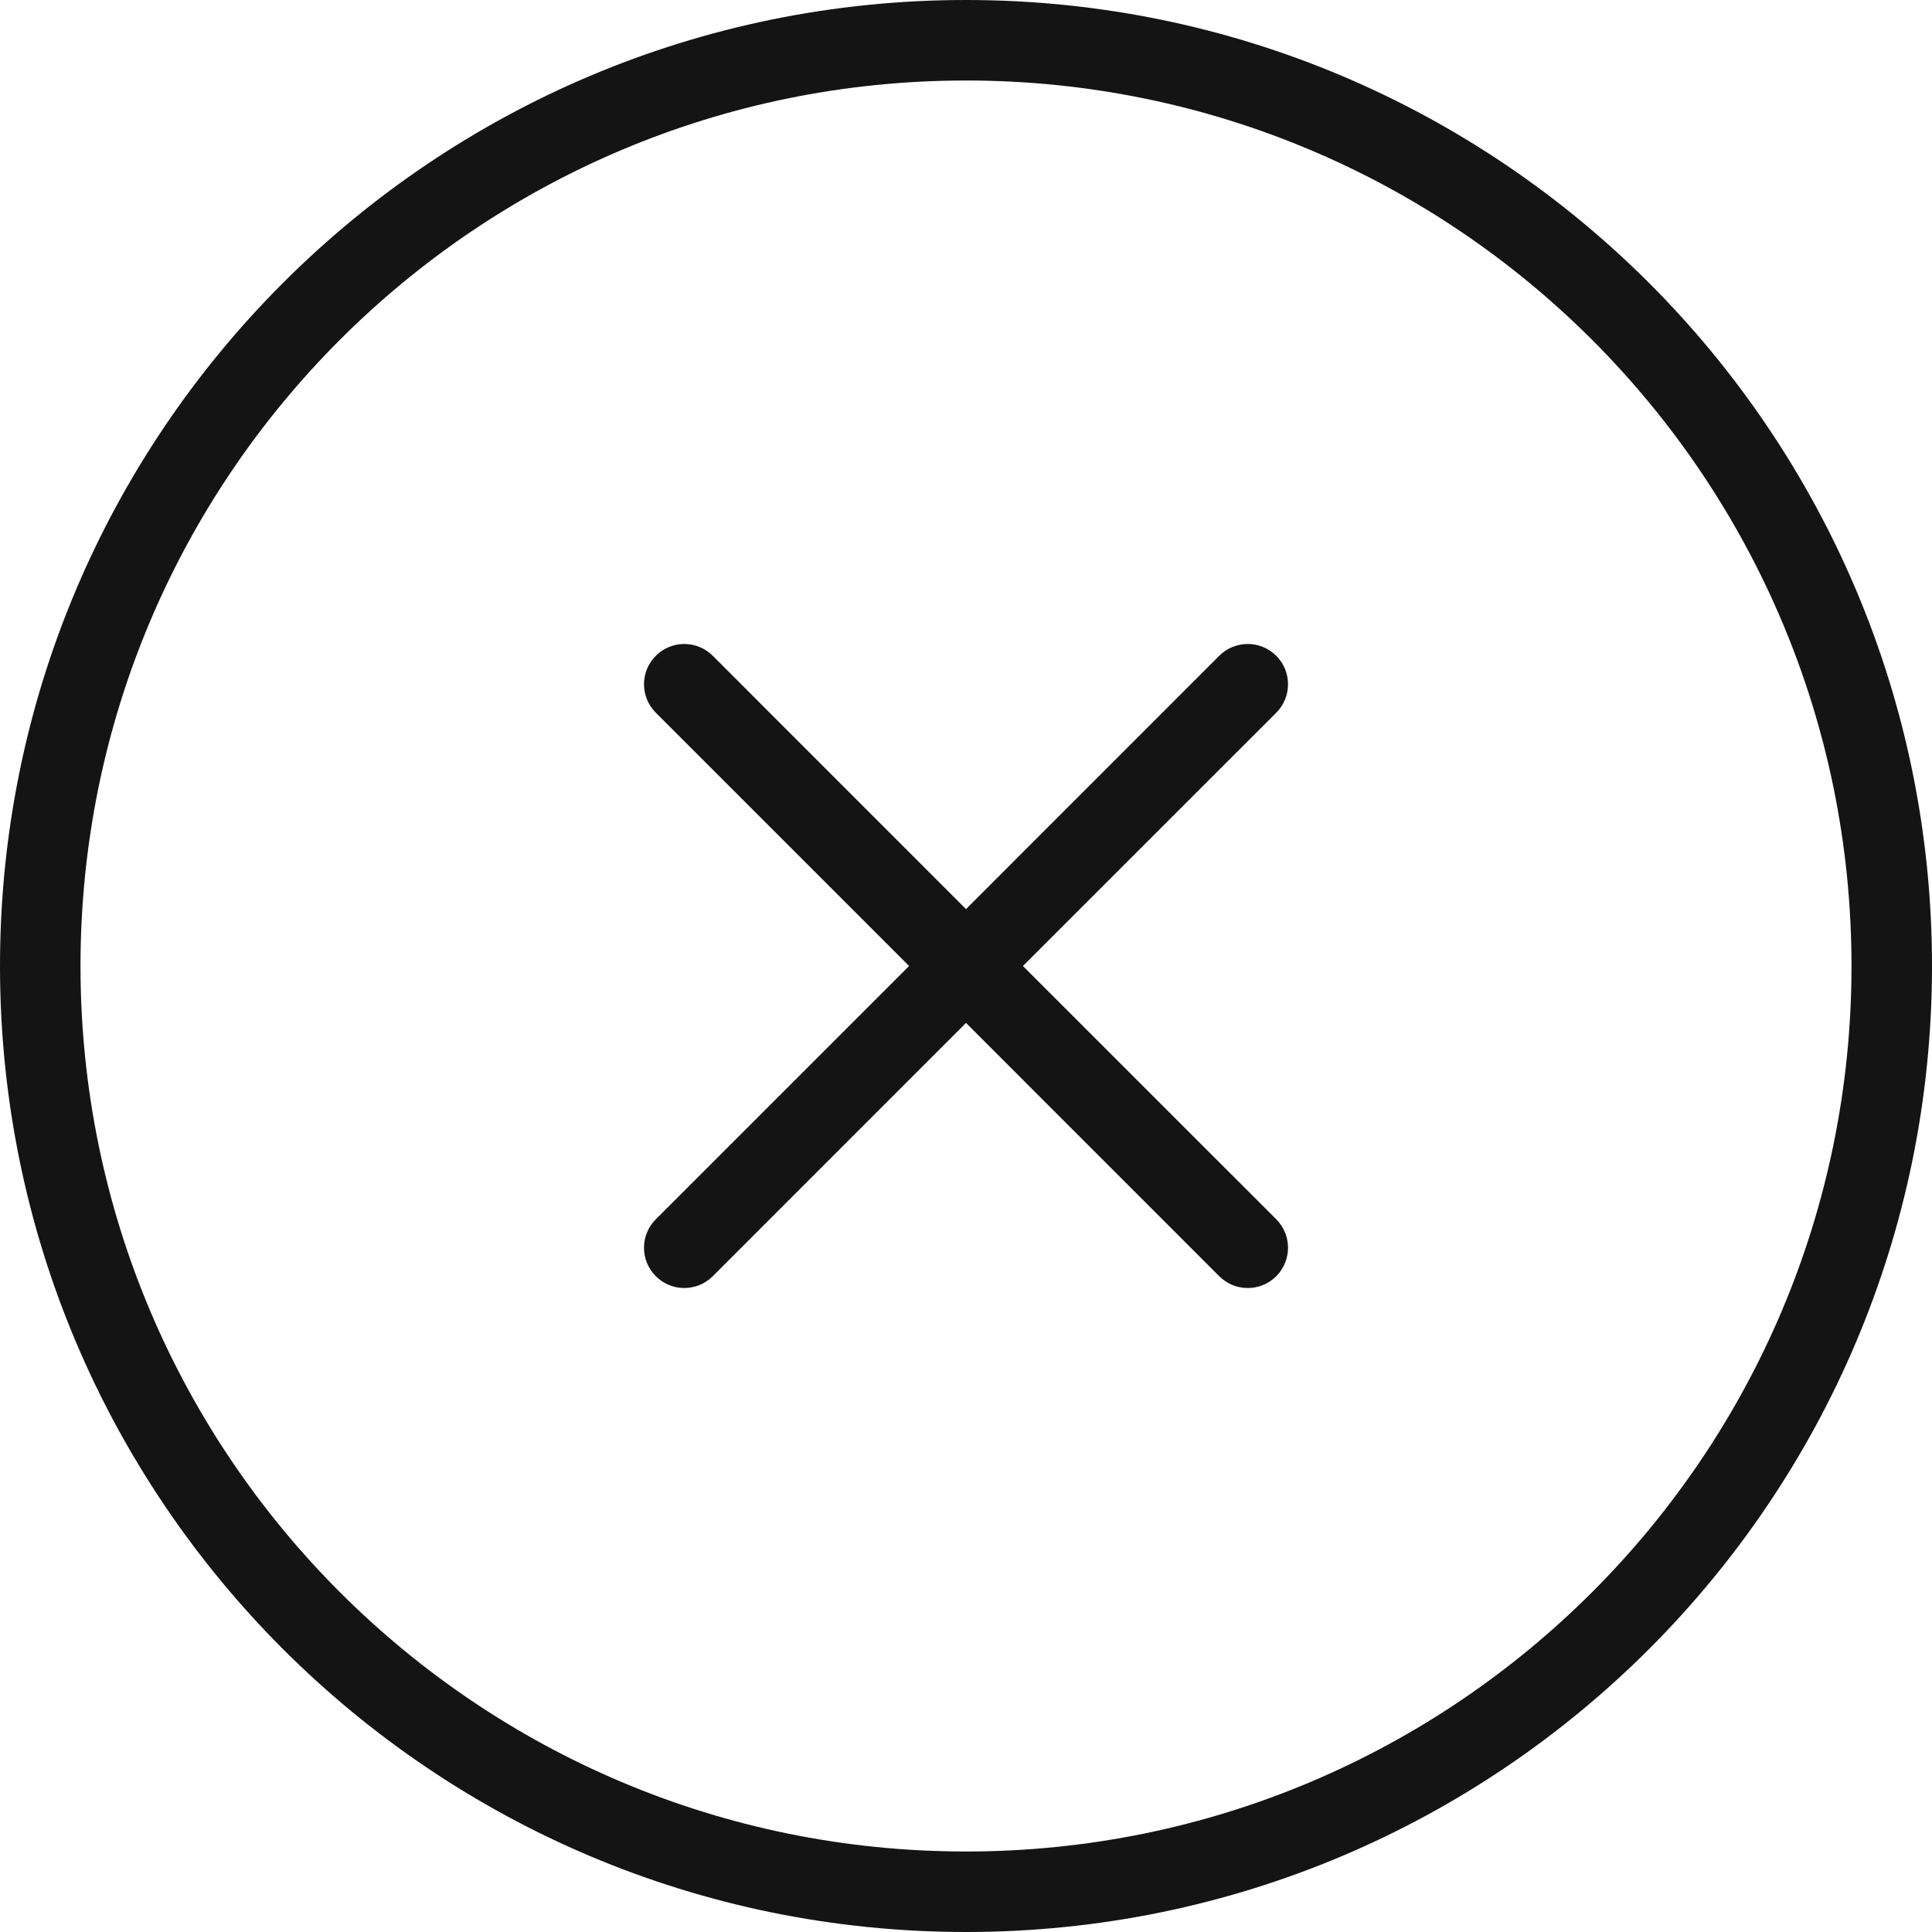
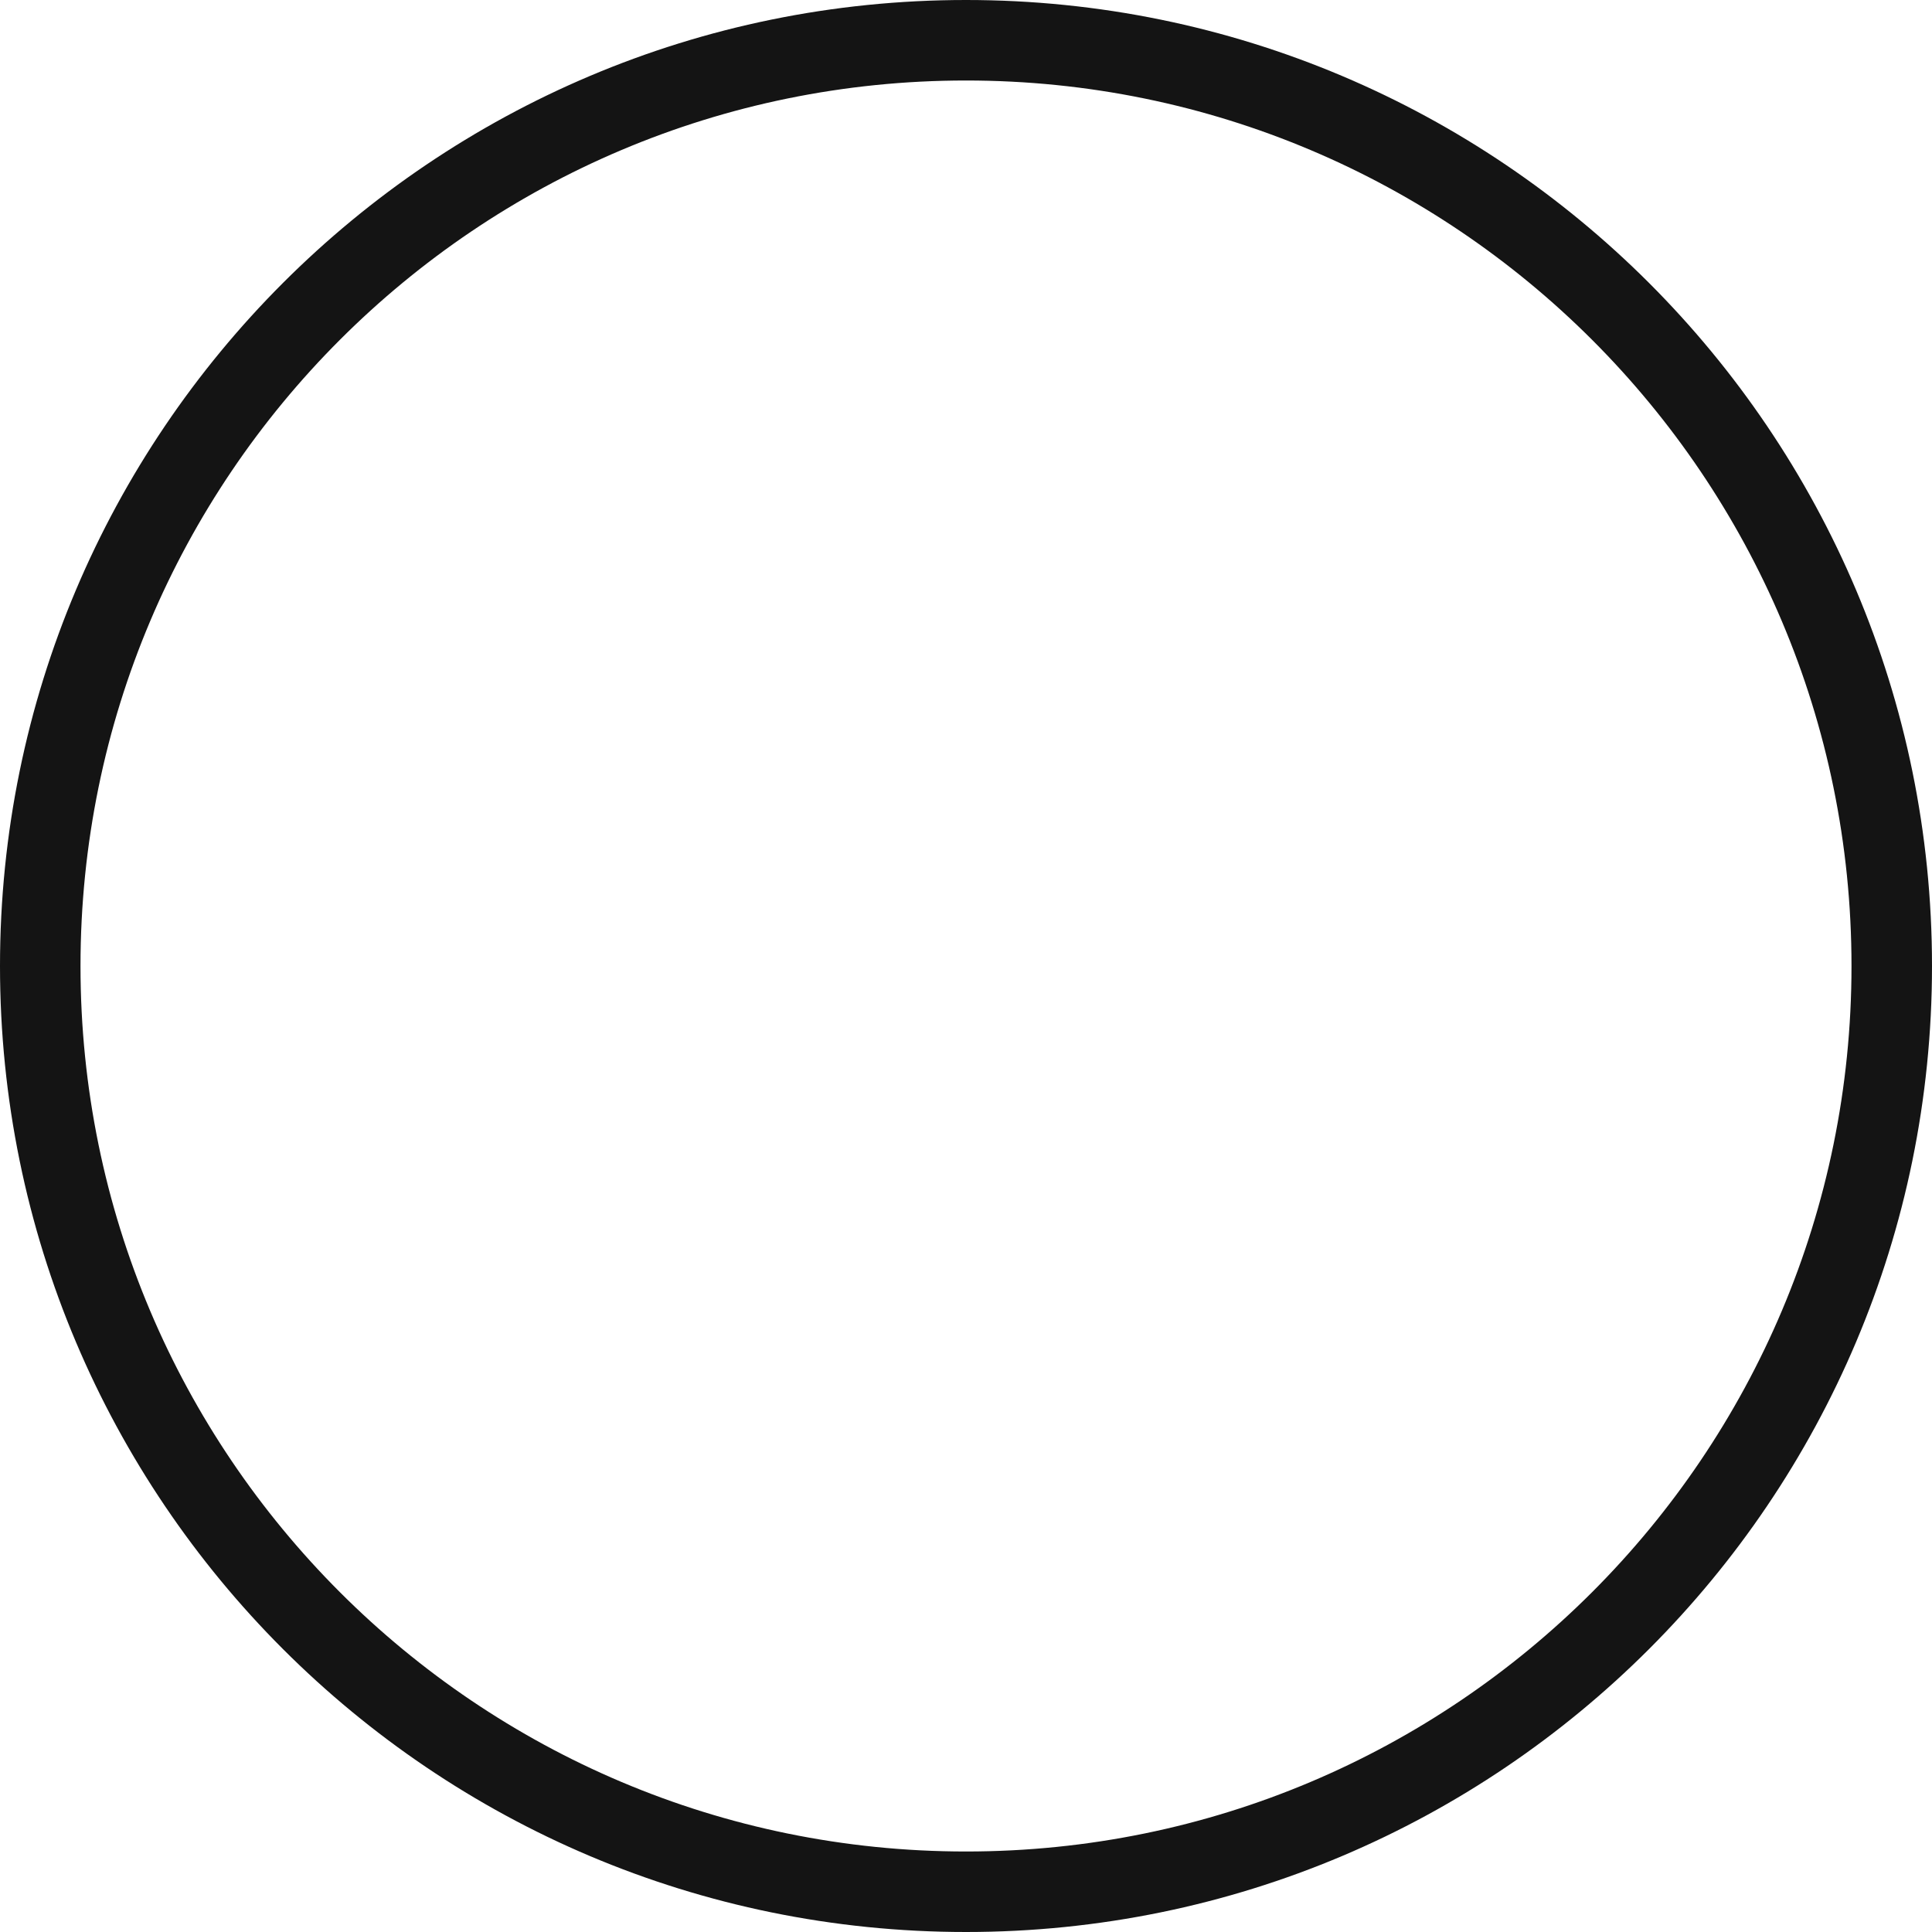
<svg xmlns="http://www.w3.org/2000/svg" width="24" height="24" viewBox="0 0 24 24" fill="none">
  <path fill-rule="evenodd" clip-rule="evenodd" d="M12 23C18.075 23 23 18.075 23 12C23 5.925 18.075 1 12 1C5.925 1 1 5.925 1 12C1 18.075 5.925 23 12 23ZM12 24C18.627 24 24 18.627 24 12C24 5.373 18.627 0 12 0C5.373 0 0 5.373 0 12C0 18.627 5.373 24 12 24Z" fill="#141414" />
-   <path fill-rule="evenodd" clip-rule="evenodd" d="M8.147 8.146C8.342 7.951 8.658 7.951 8.854 8.146L12 11.293L15.146 8.146C15.342 7.951 15.658 7.951 15.854 8.146C16.049 8.342 16.049 8.658 15.854 8.854L12.707 12L15.854 15.146C16.049 15.342 16.049 15.658 15.854 15.854C15.658 16.049 15.342 16.049 15.146 15.854L12 12.707L8.854 15.854C8.658 16.049 8.342 16.049 8.147 15.854C7.951 15.658 7.951 15.342 8.147 15.146L11.293 12L8.147 8.854C7.951 8.658 7.951 8.342 8.147 8.146Z" fill="#141414" />
</svg>